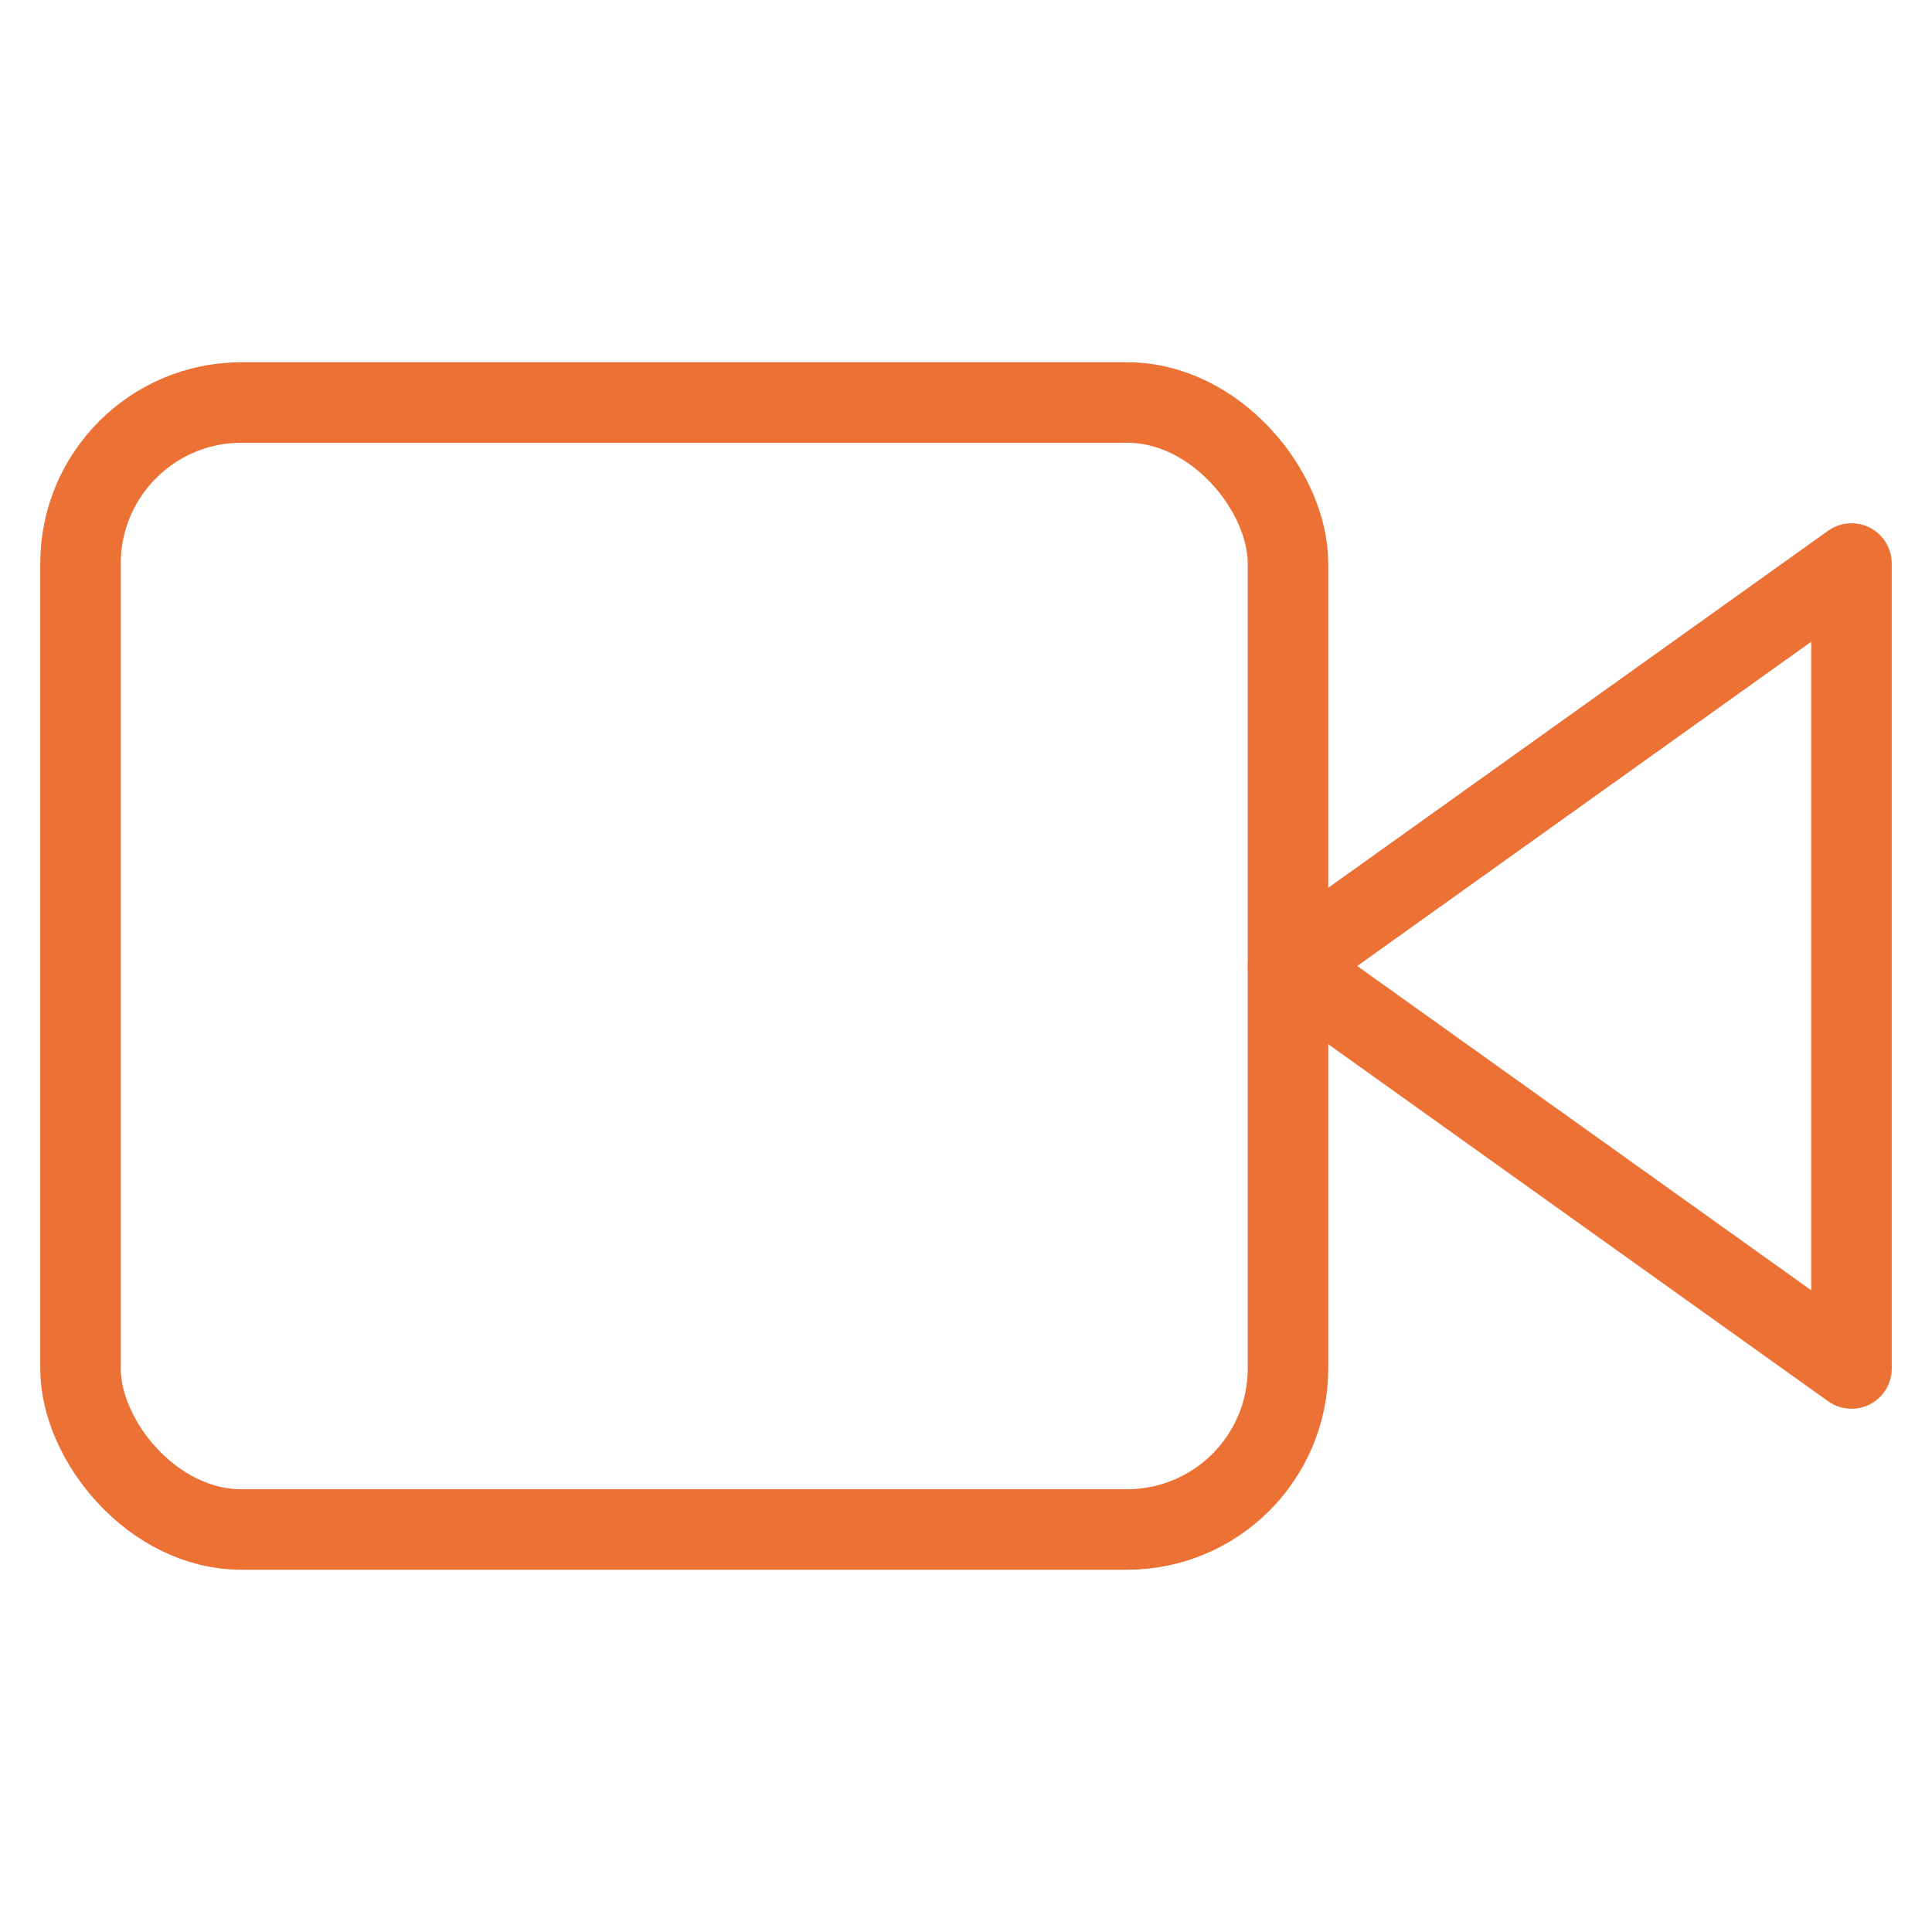
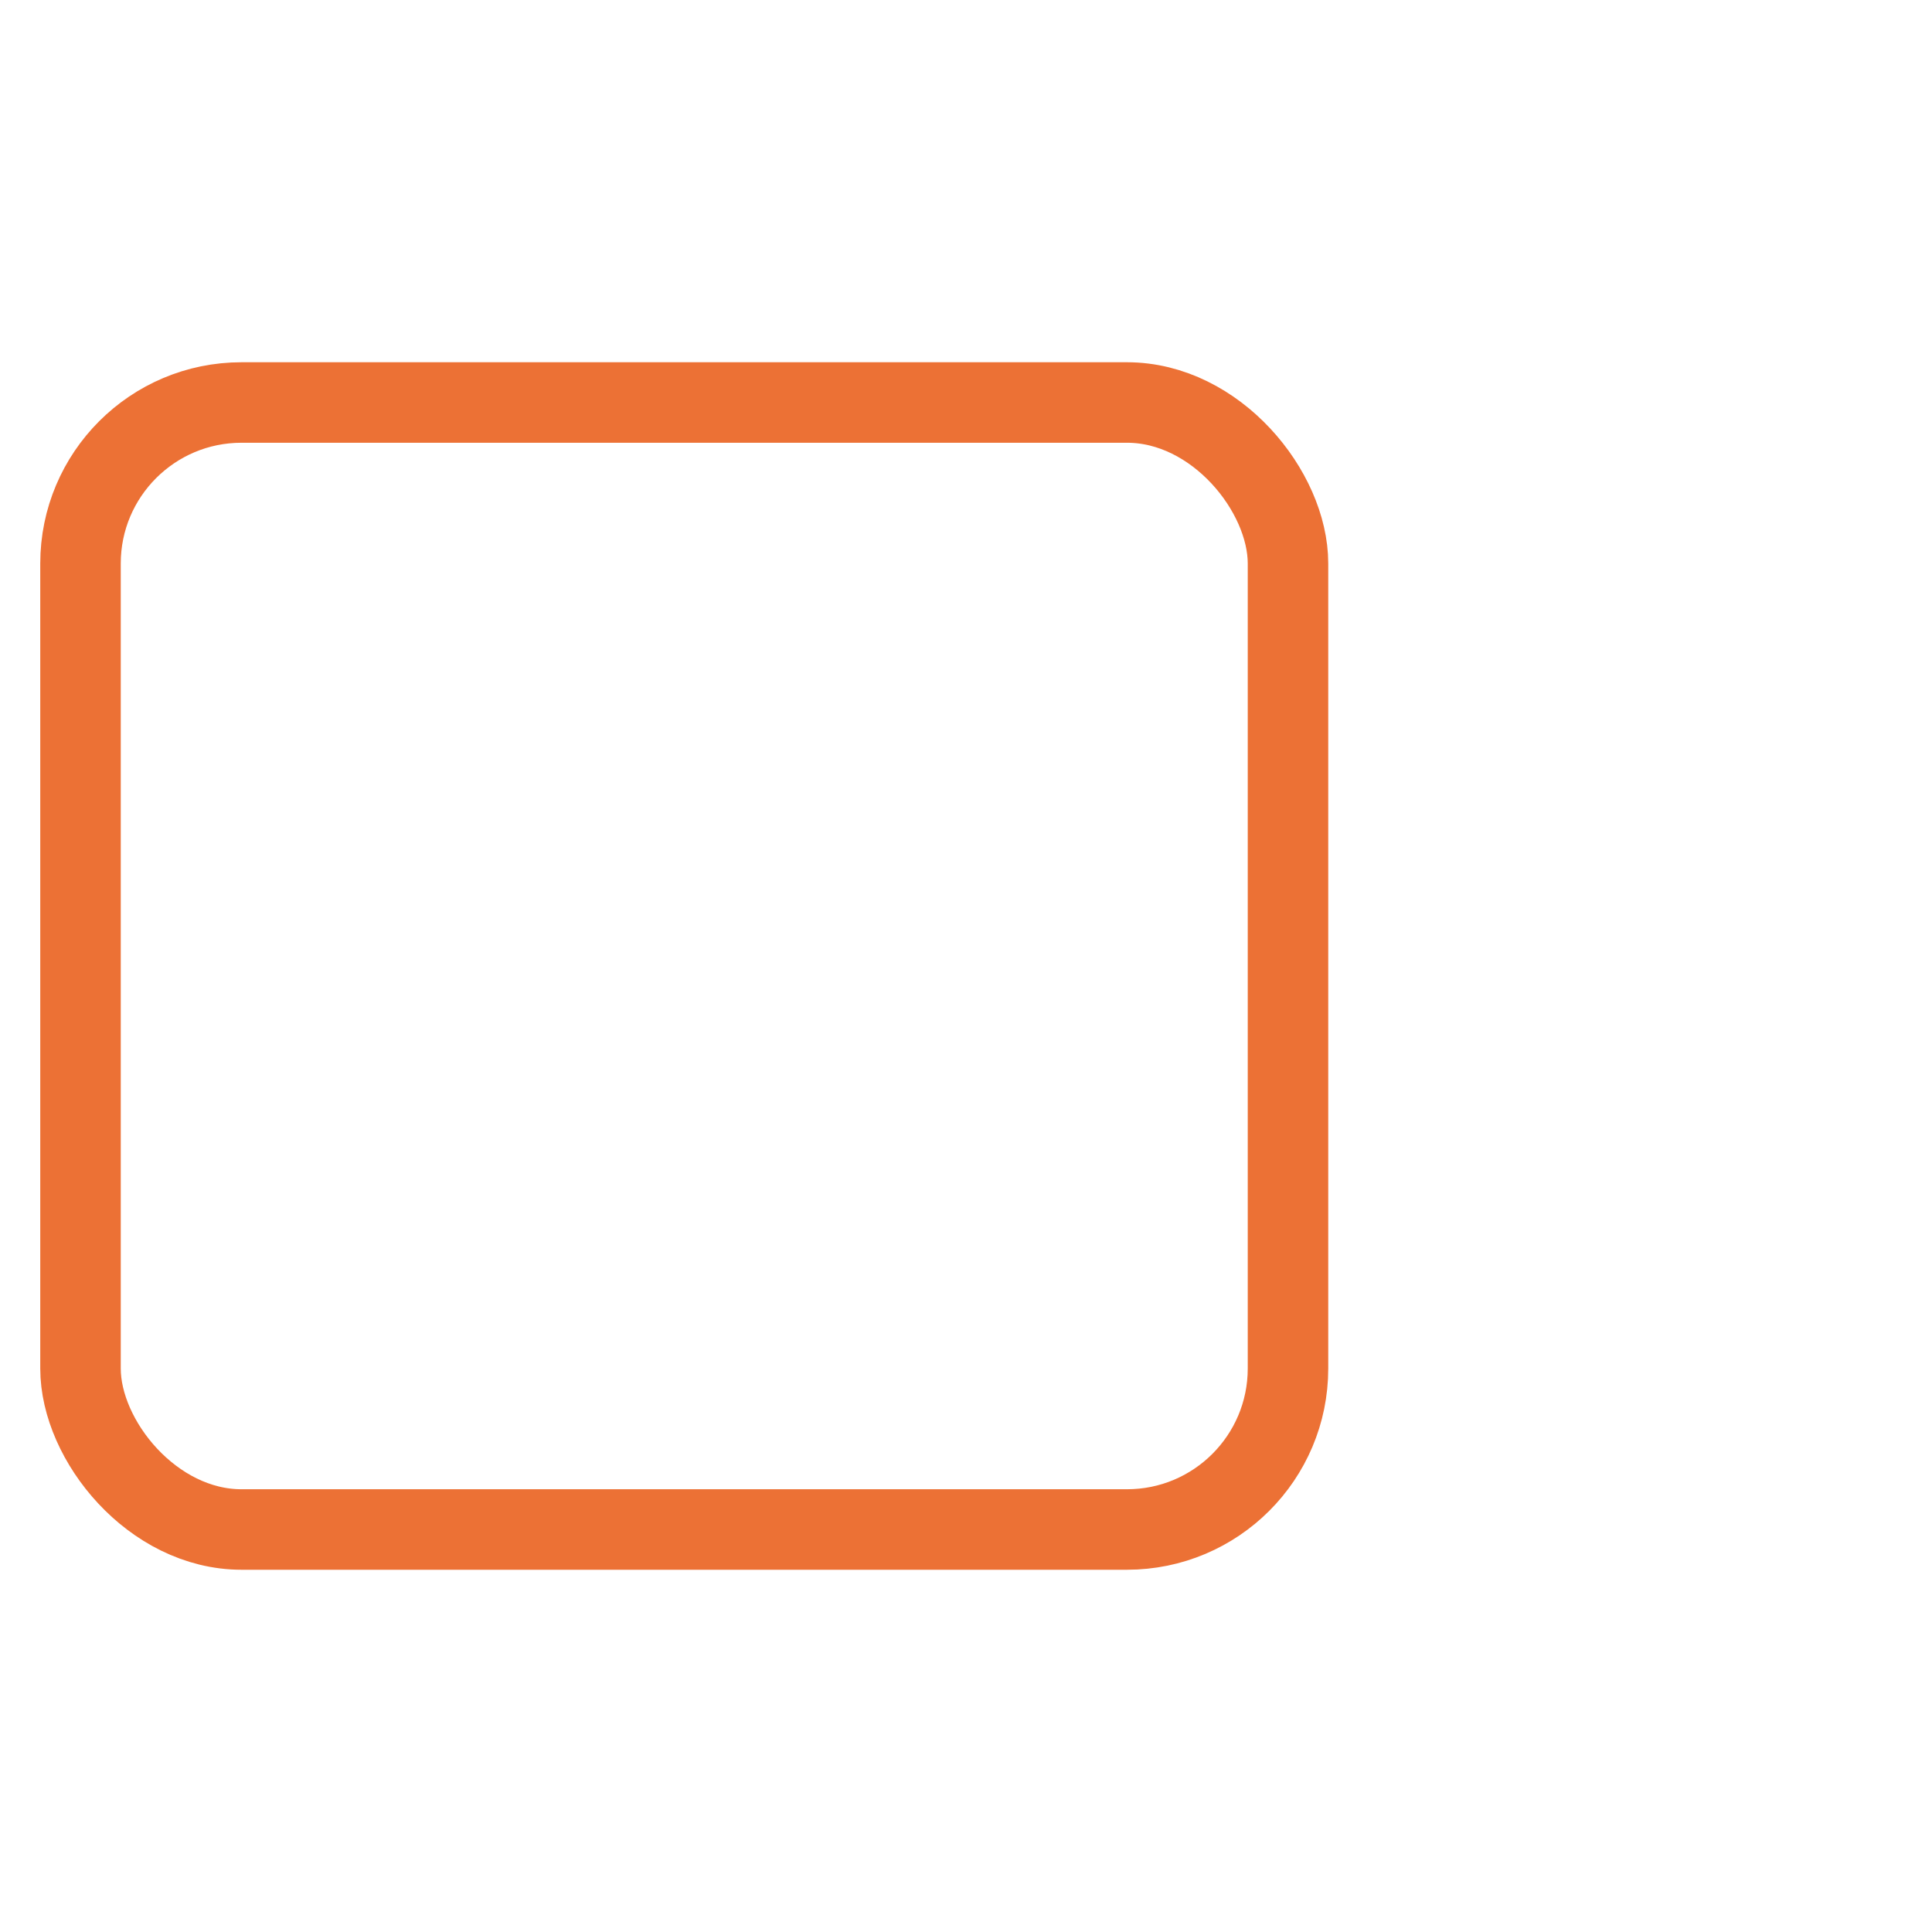
<svg xmlns="http://www.w3.org/2000/svg" width="48" height="48" viewBox="0 0 24 24" fill="none" stroke="#ec7135" stroke-width="1" stroke-linecap="round" stroke-linejoin="round" class="feather feather-video">
-   <polygon points="23 7 16 12 23 17 23 7" />
  <rect x="1" y="5" width="15" height="14" rx="2" ry="2" />
</svg>